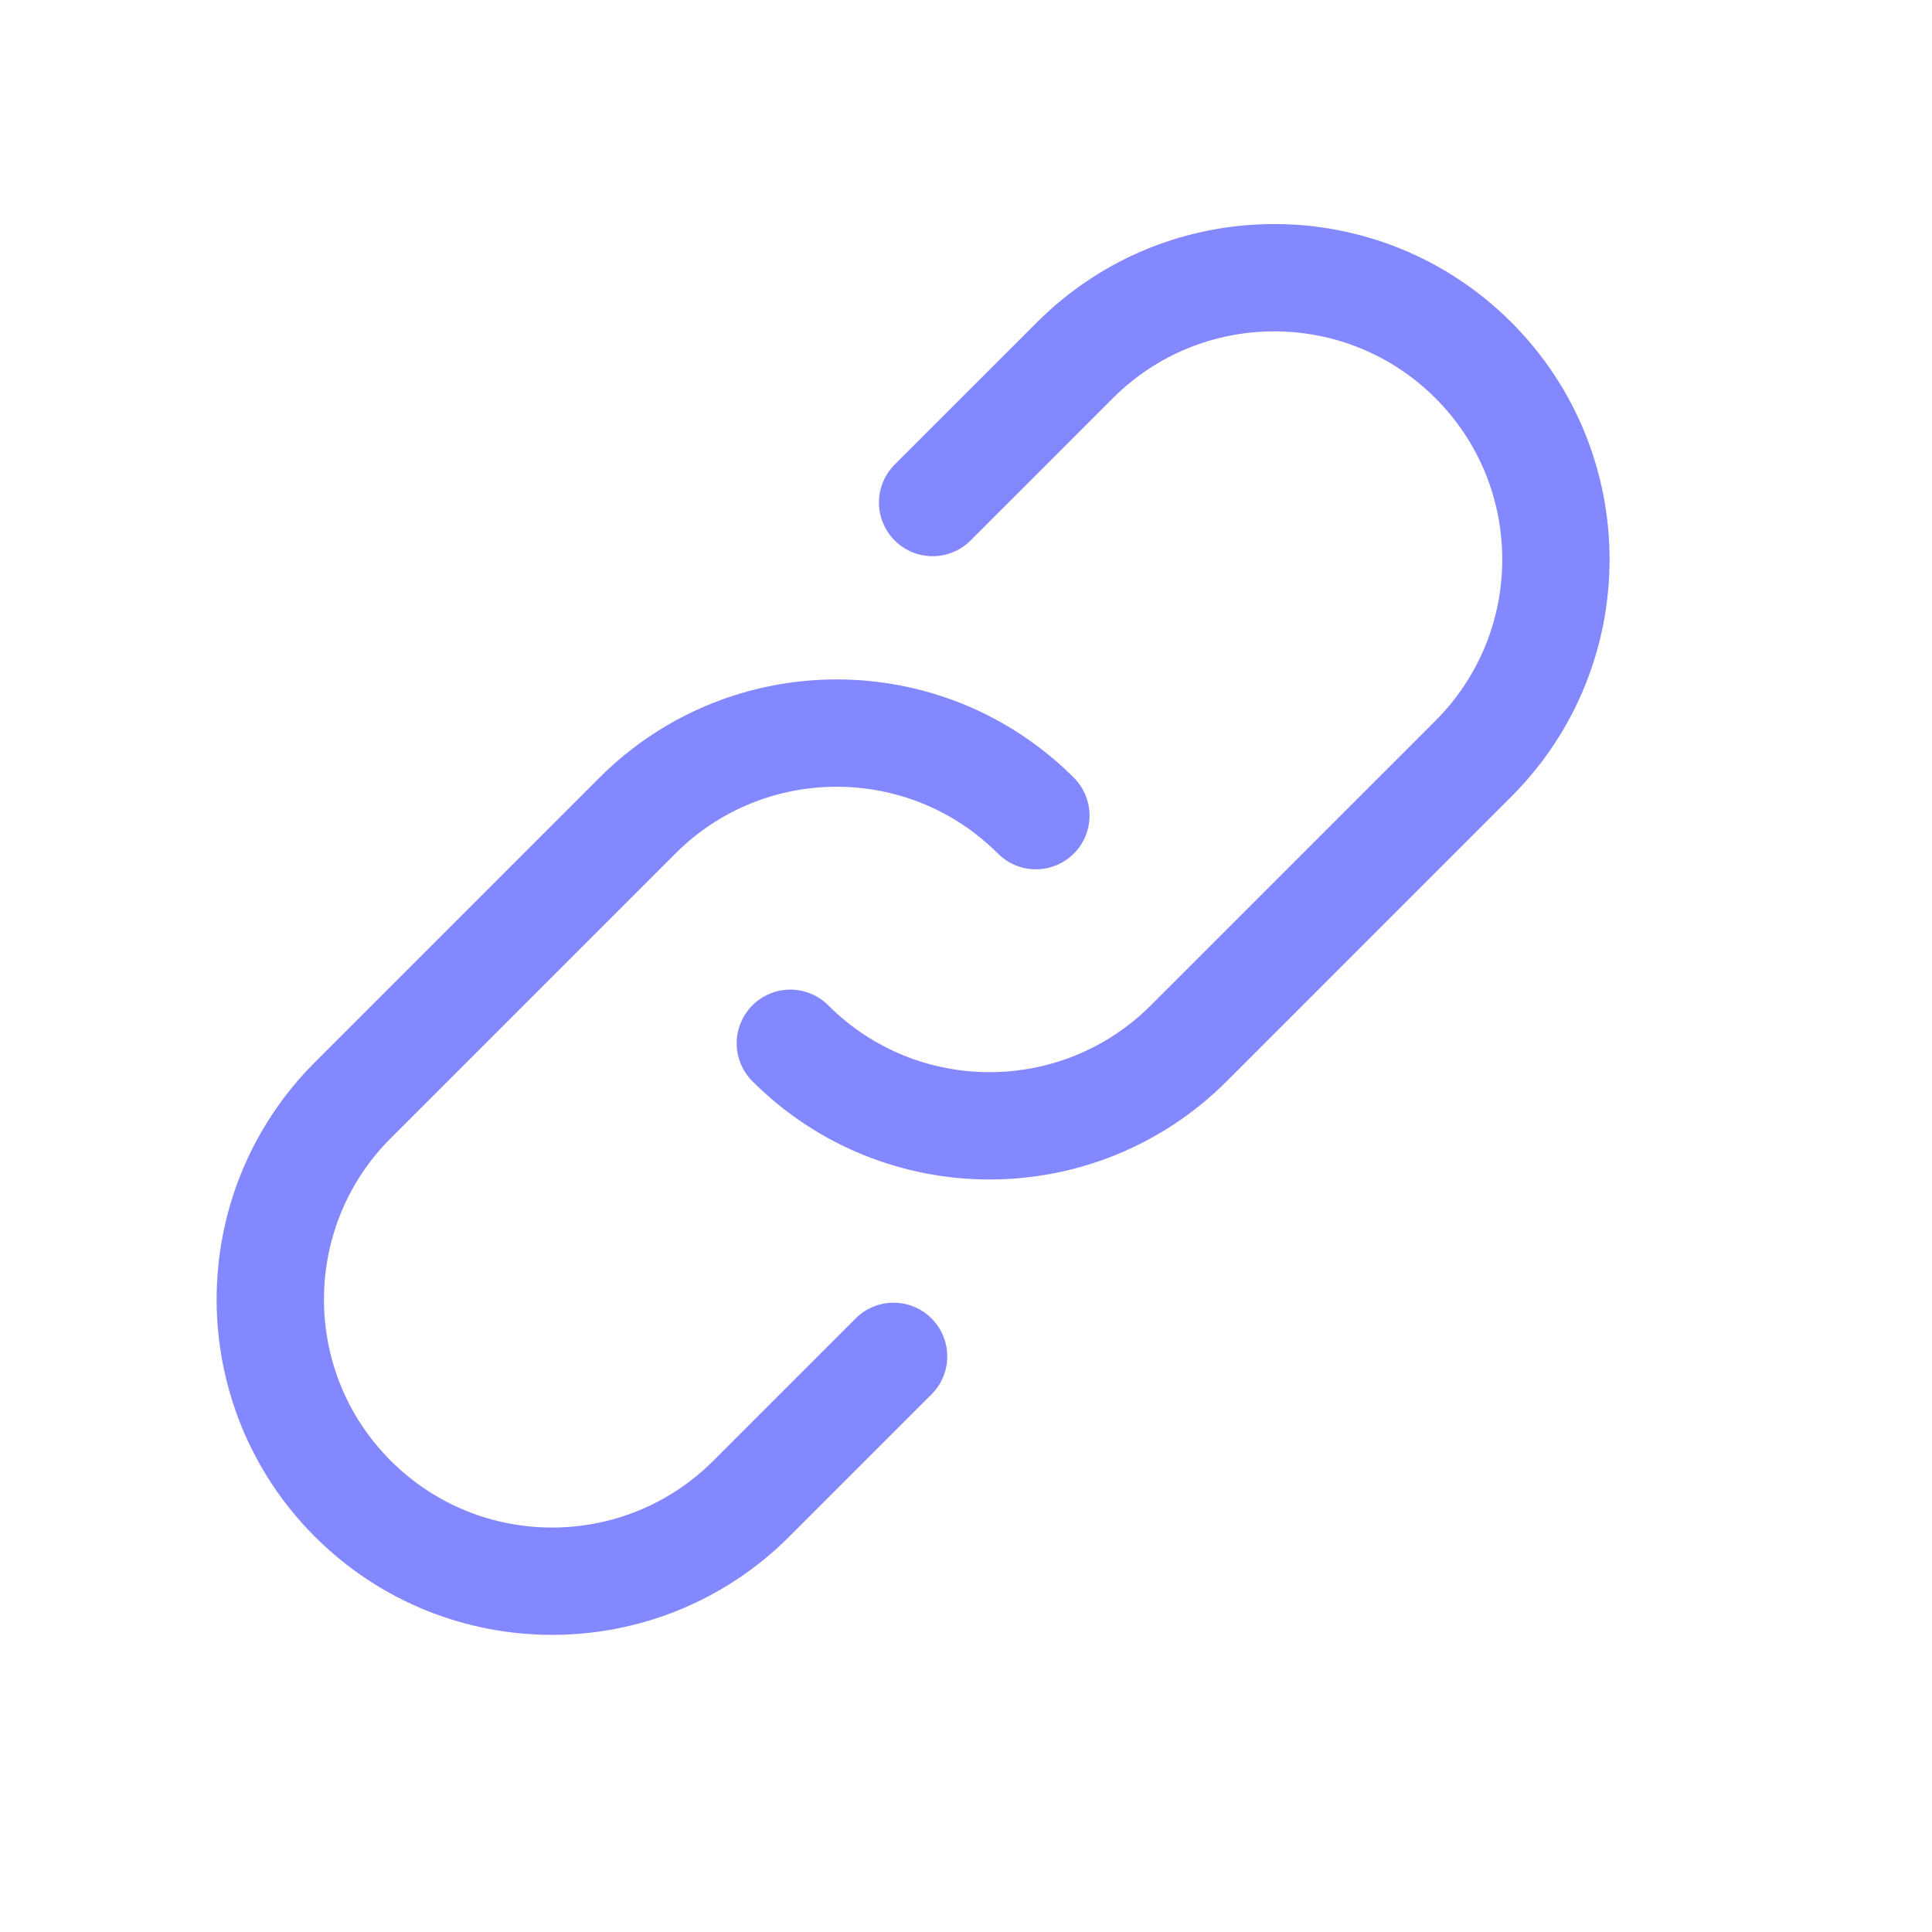
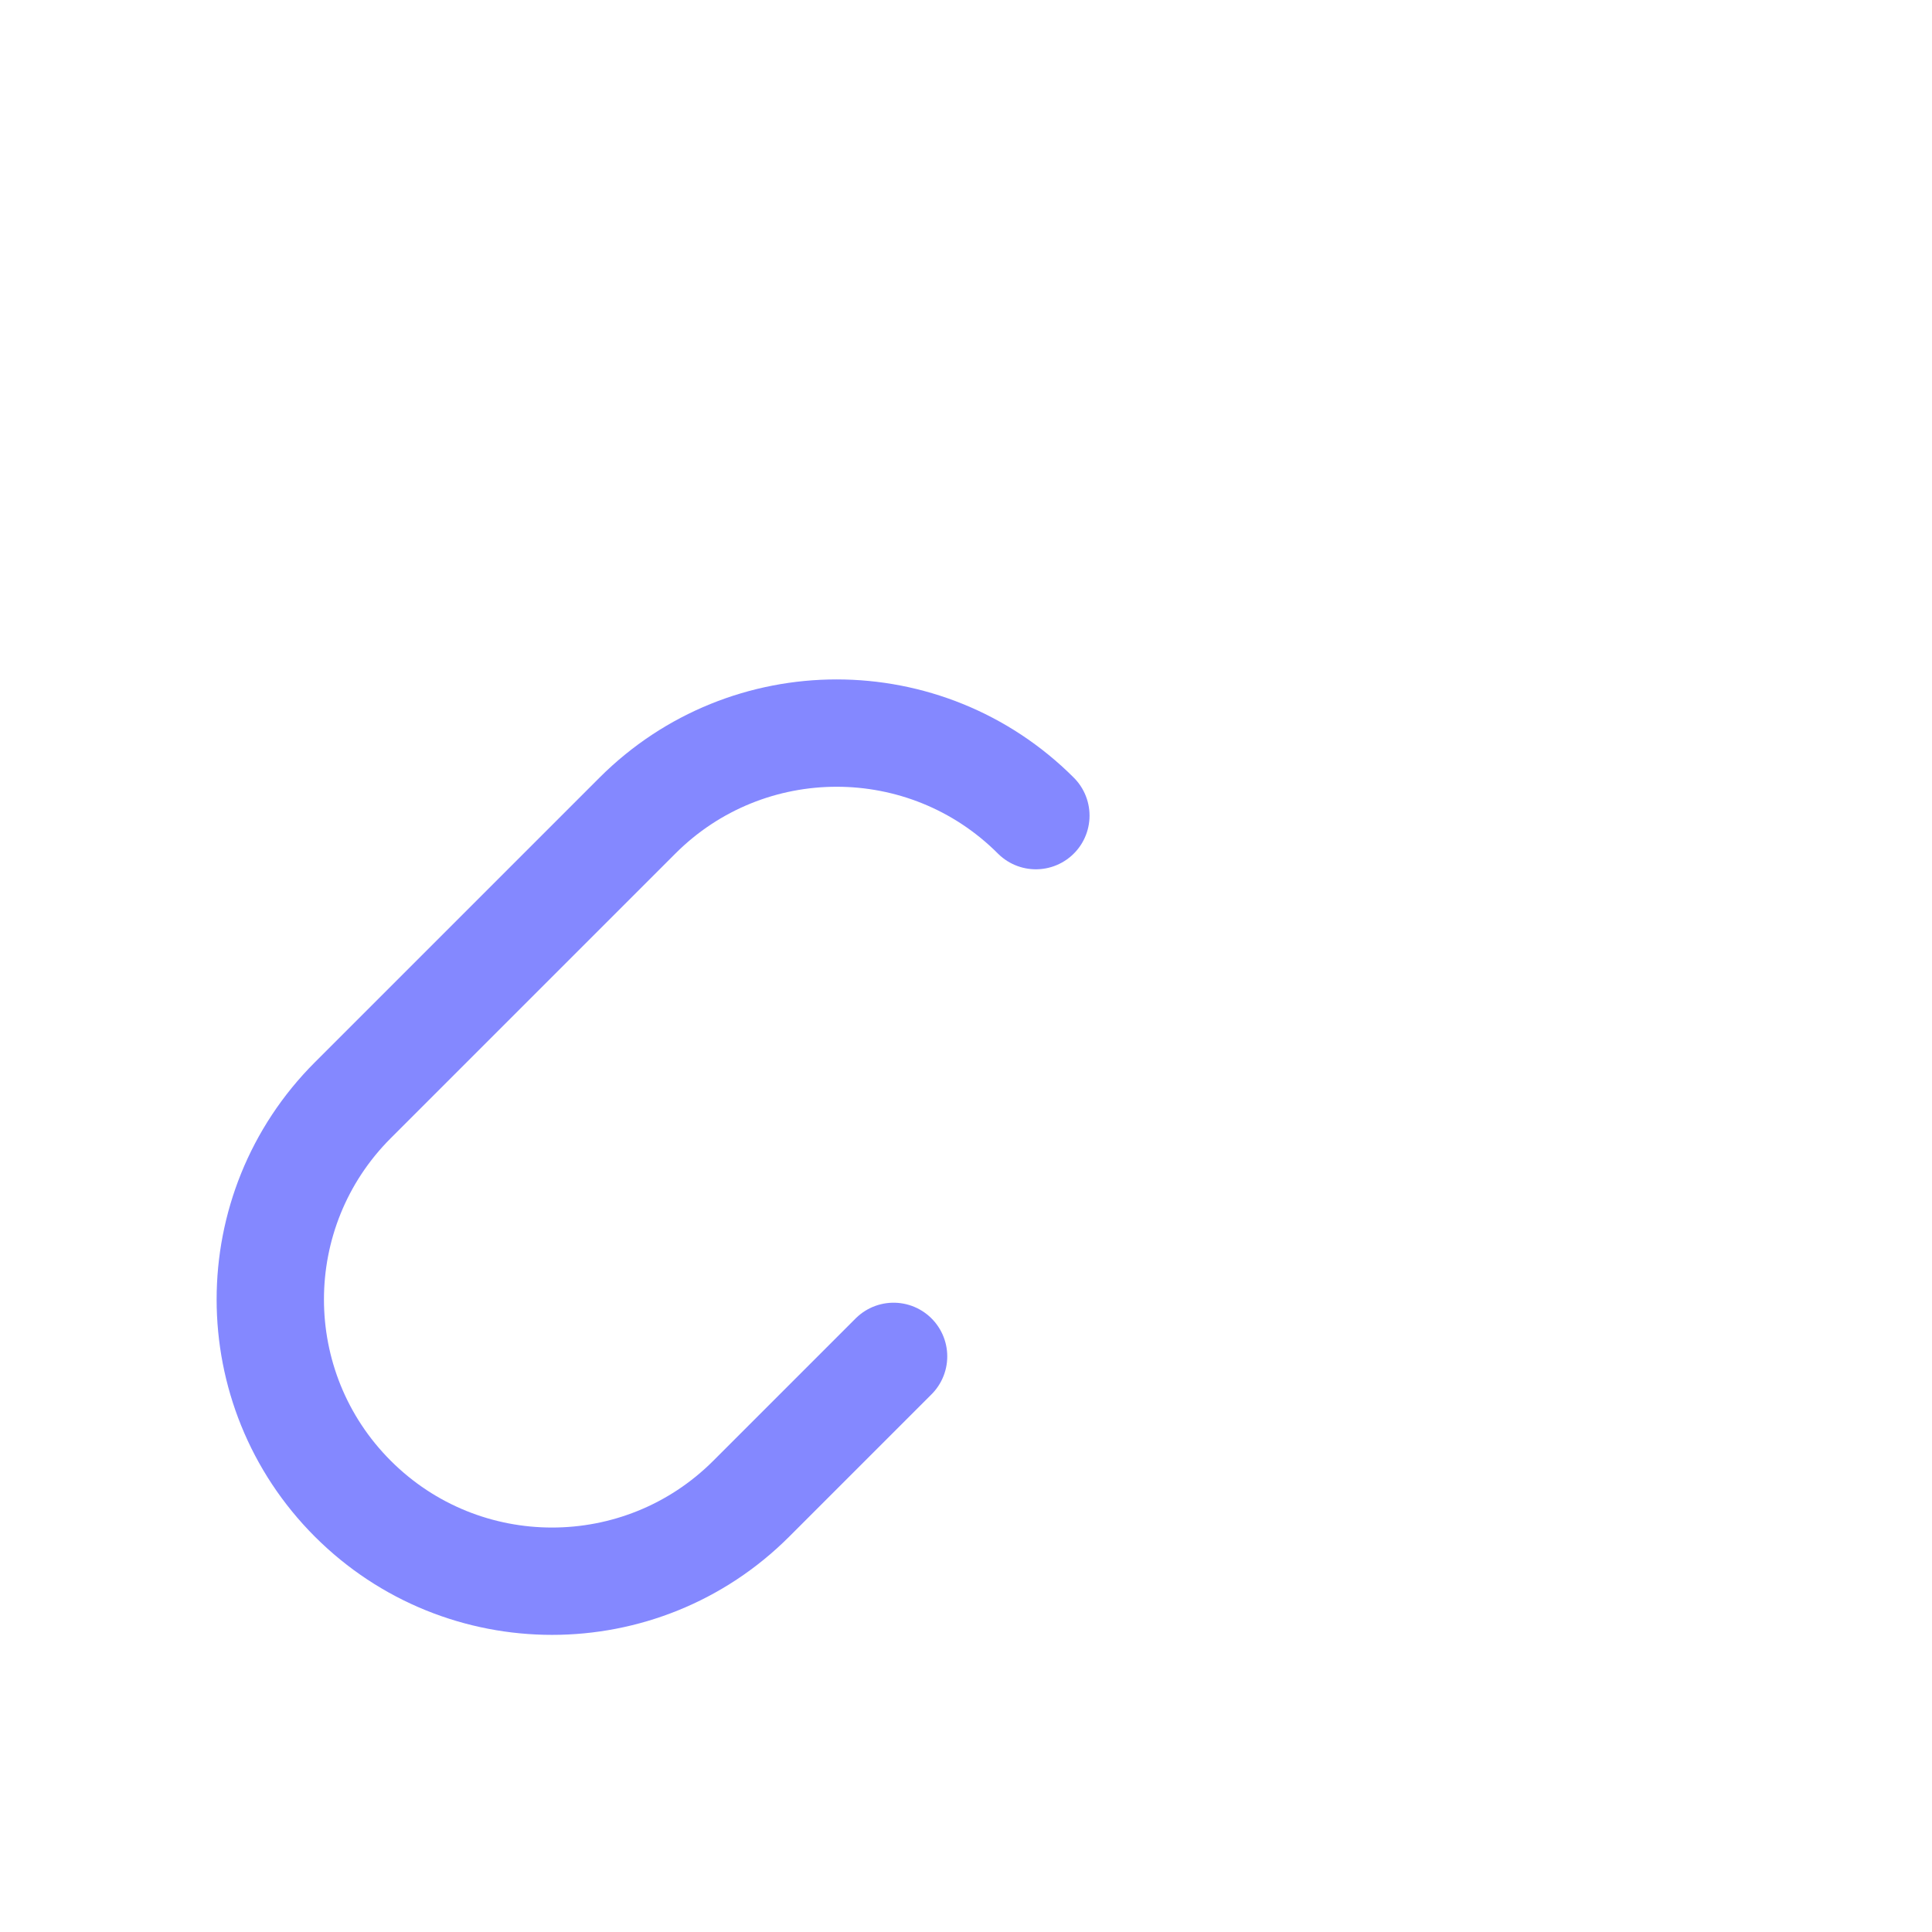
<svg xmlns="http://www.w3.org/2000/svg" width="54" height="54" viewBox="0 0 54 54" fill="none">
-   <path d="M22.09 29.16C25.165 32.236 30.151 32.236 33.227 29.16L41.182 21.205C44.257 18.13 44.257 13.144 41.182 10.069C38.106 6.993 33.12 6.993 30.045 10.069L26.067 14.046" stroke="#8488FF" stroke-width="3" stroke-linecap="round" />
  <path d="M28.953 22.797C25.878 19.721 20.892 19.721 17.816 22.797L9.861 30.752C6.786 33.827 6.786 38.813 9.861 41.889C12.937 44.964 17.923 44.964 20.998 41.889L24.976 37.911" stroke="#8488FF" stroke-width="3" stroke-linecap="round" />
</svg>